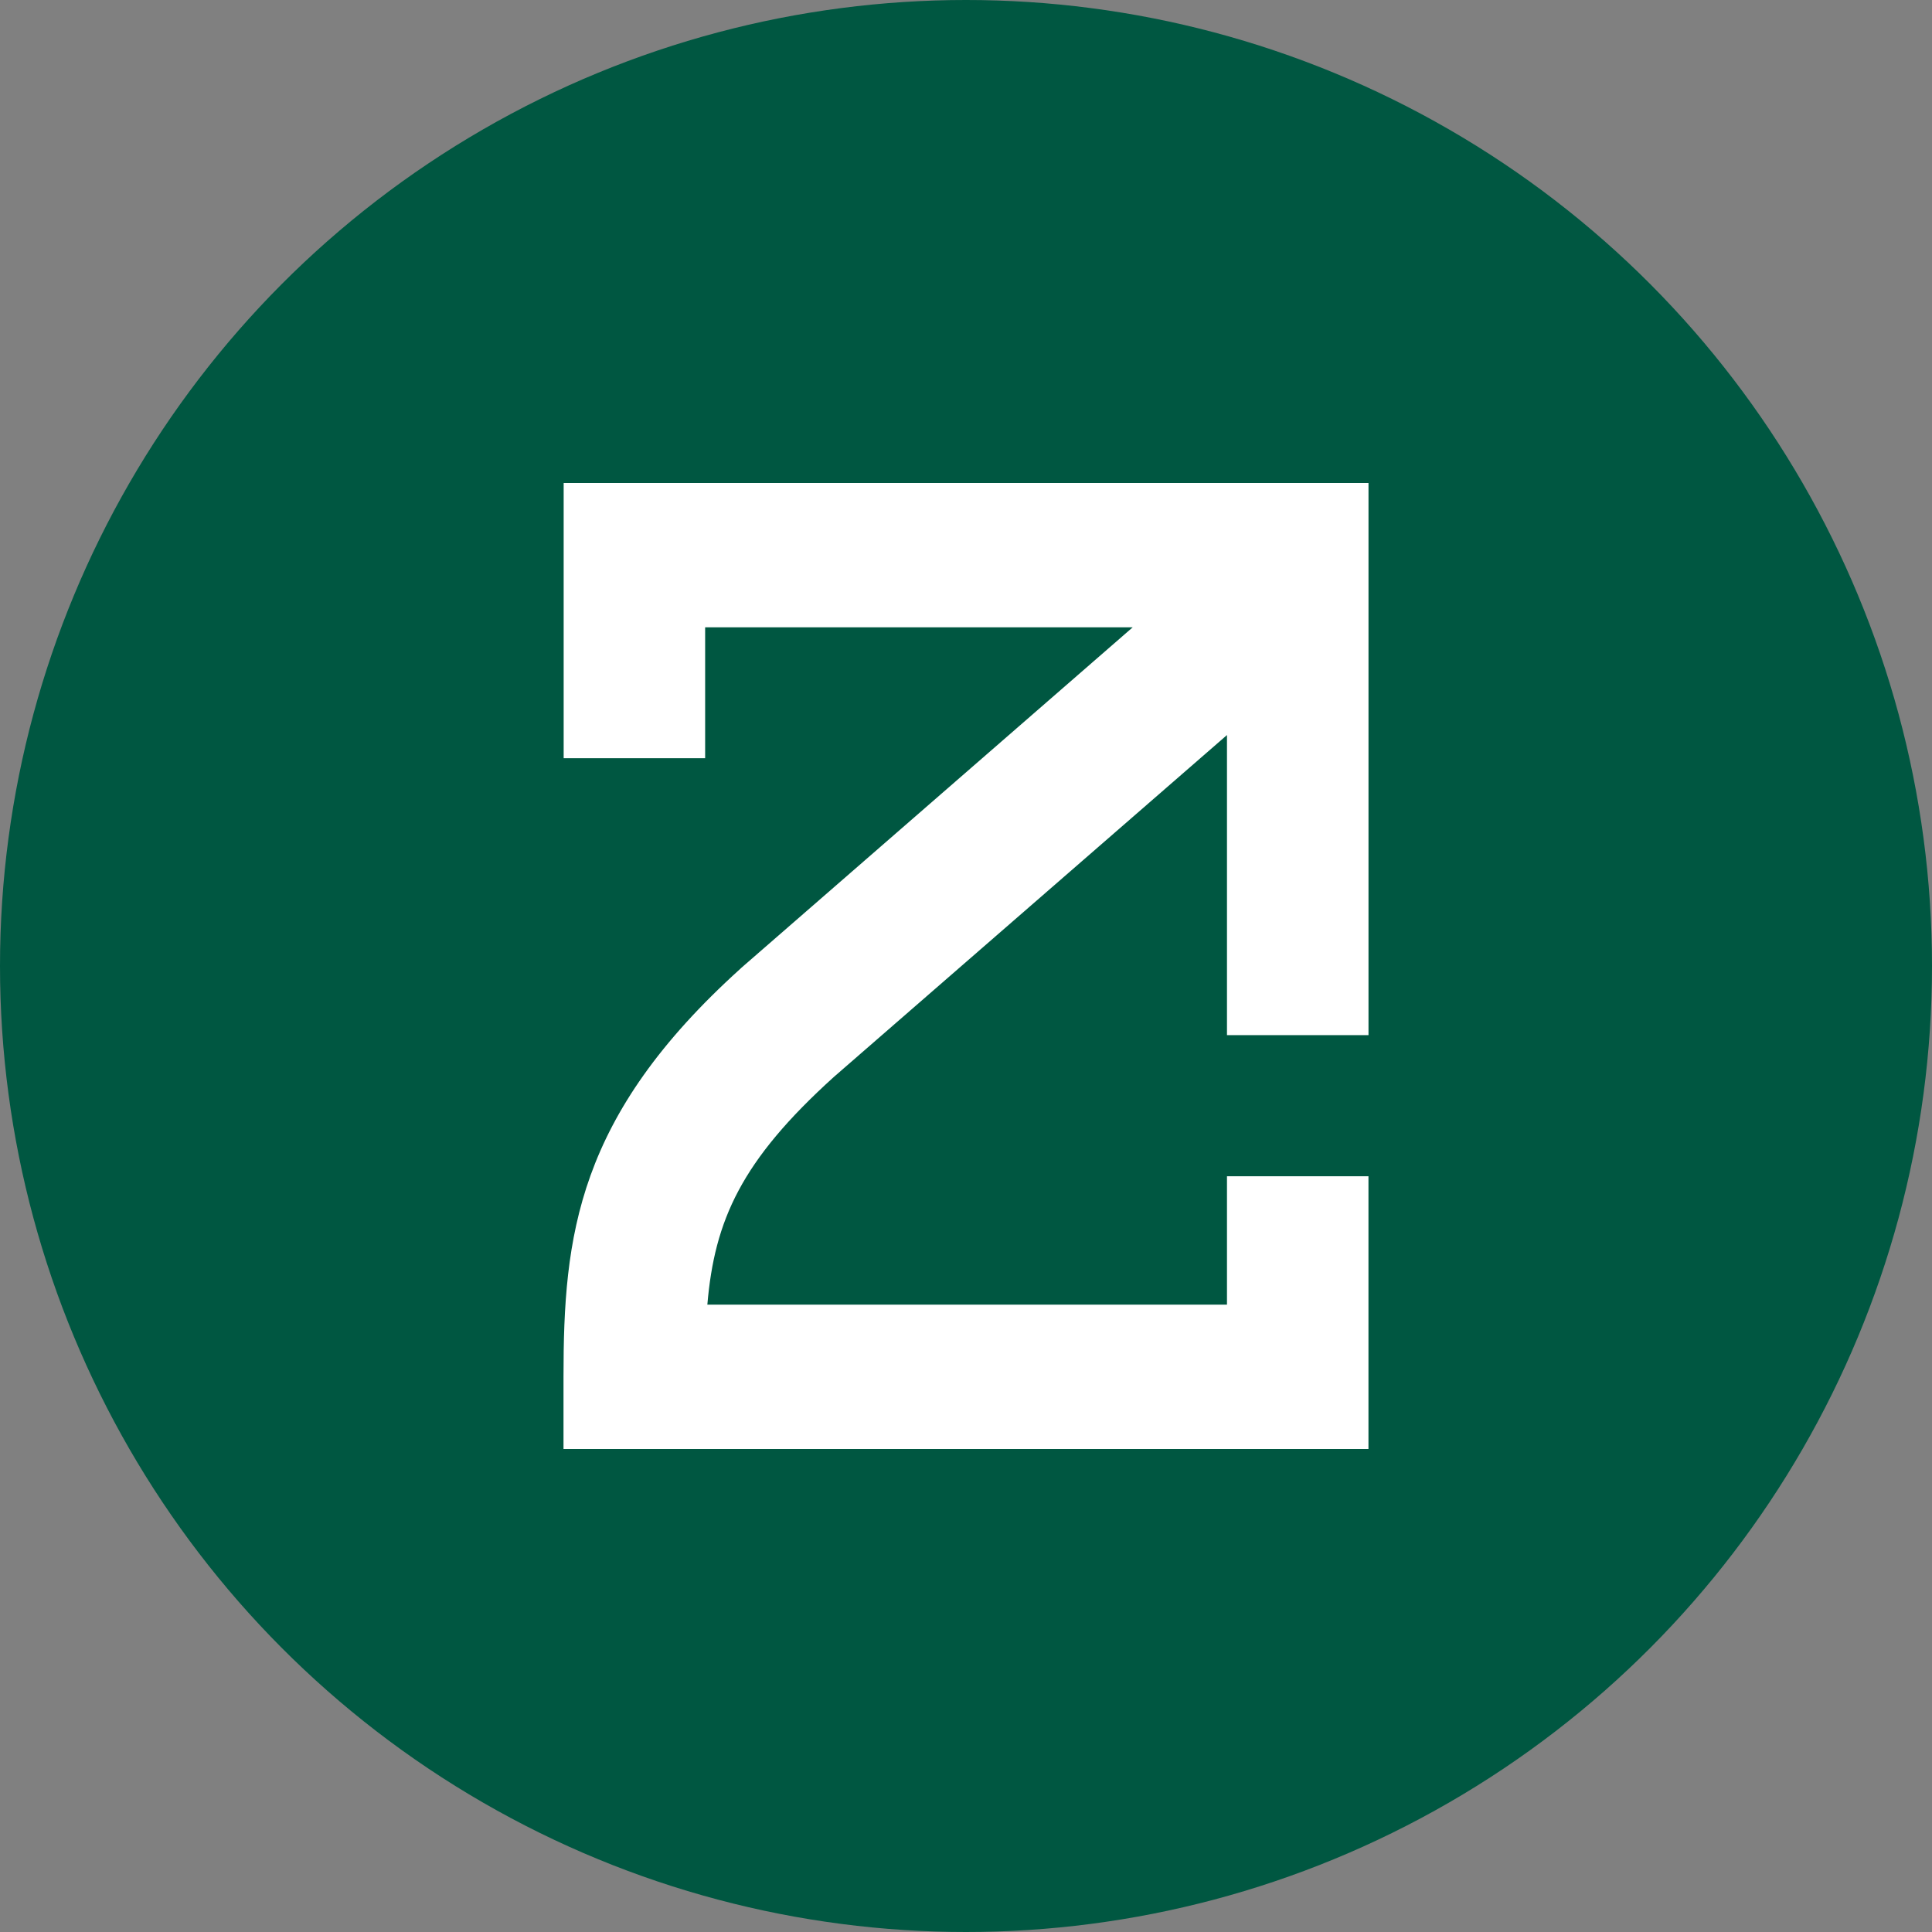
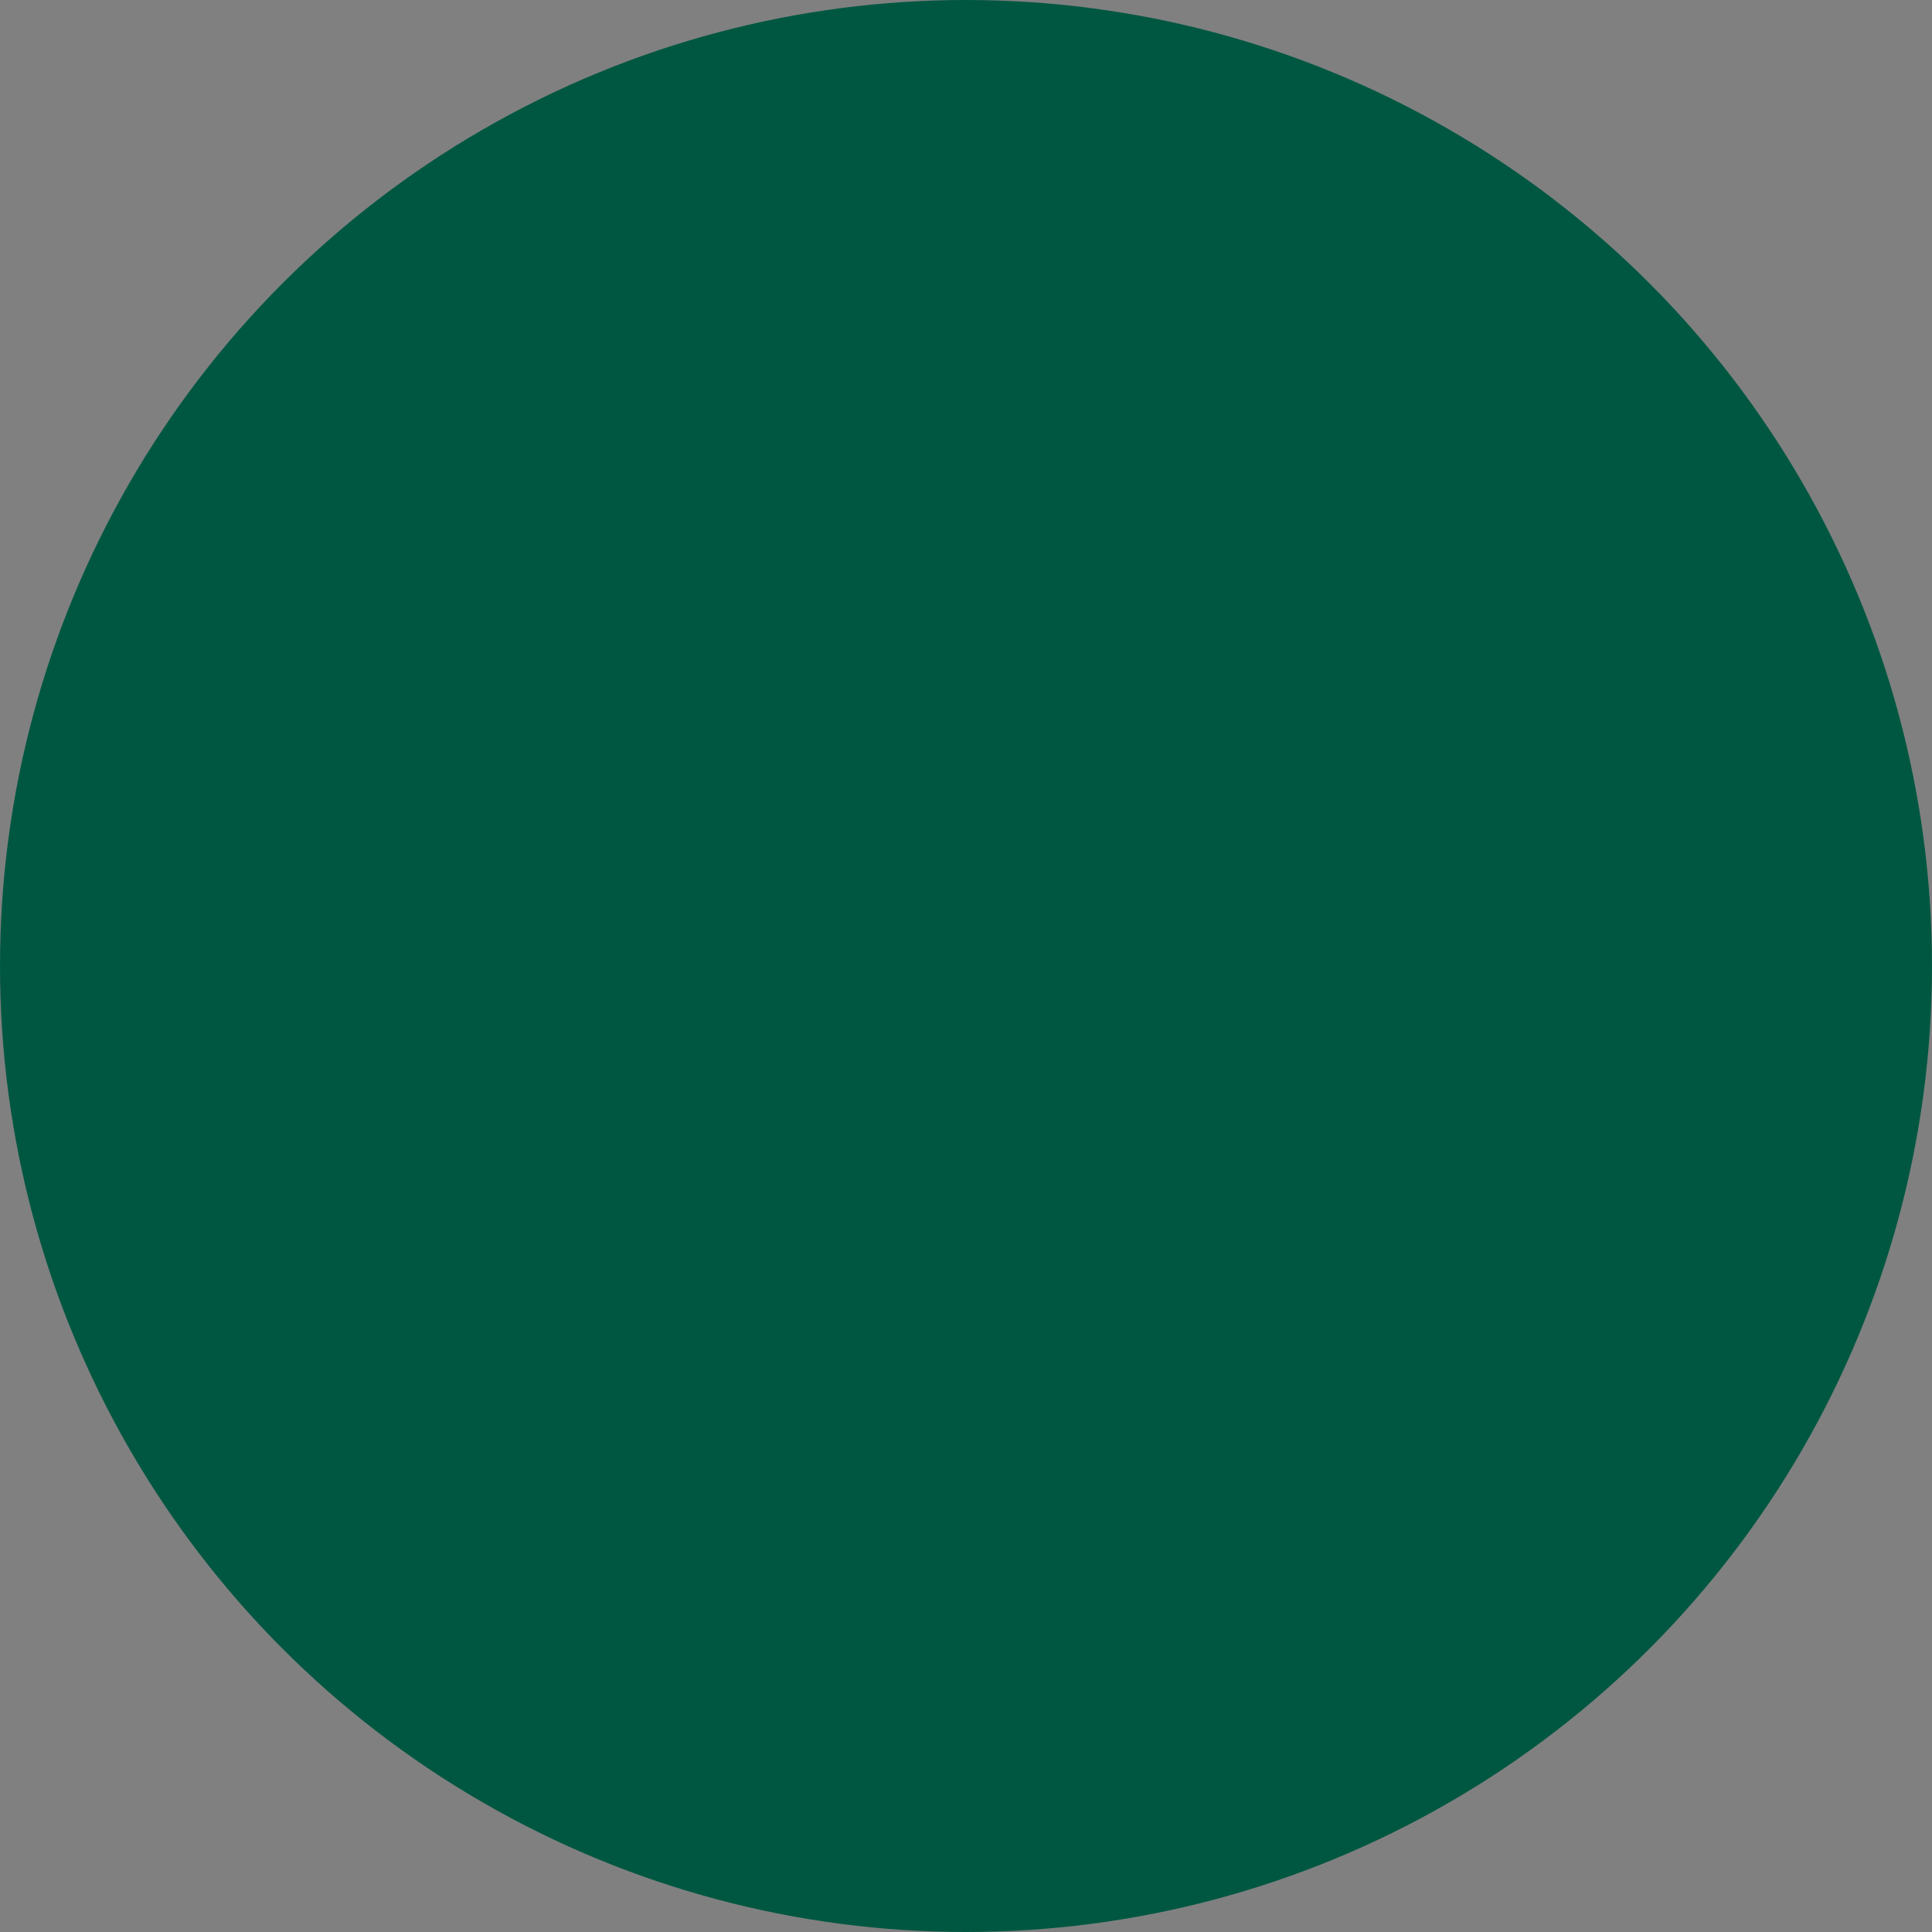
<svg xmlns="http://www.w3.org/2000/svg" width="48" height="48" viewBox="0 0 48 48" fill="none">
  <rect x="0" y="0" width="48" height="48" fill="#808080" stroke="none" />
  <circle cx="24" cy="24" r="24" fill="#005741" />
-   <path d="M30.484 29.223V32.413H17.574C17.753 30.314 18.417 28.836 20.715 26.758L30.484 18.262V25.718H34V12H14.004V18.838H17.519V15.585H28.142L18.421 24.043L18.398 24.065C14.324 27.742 14 30.711 14 34.208V36H33.999V29.224H30.482L30.484 29.223Z" fill="white" />
</svg>